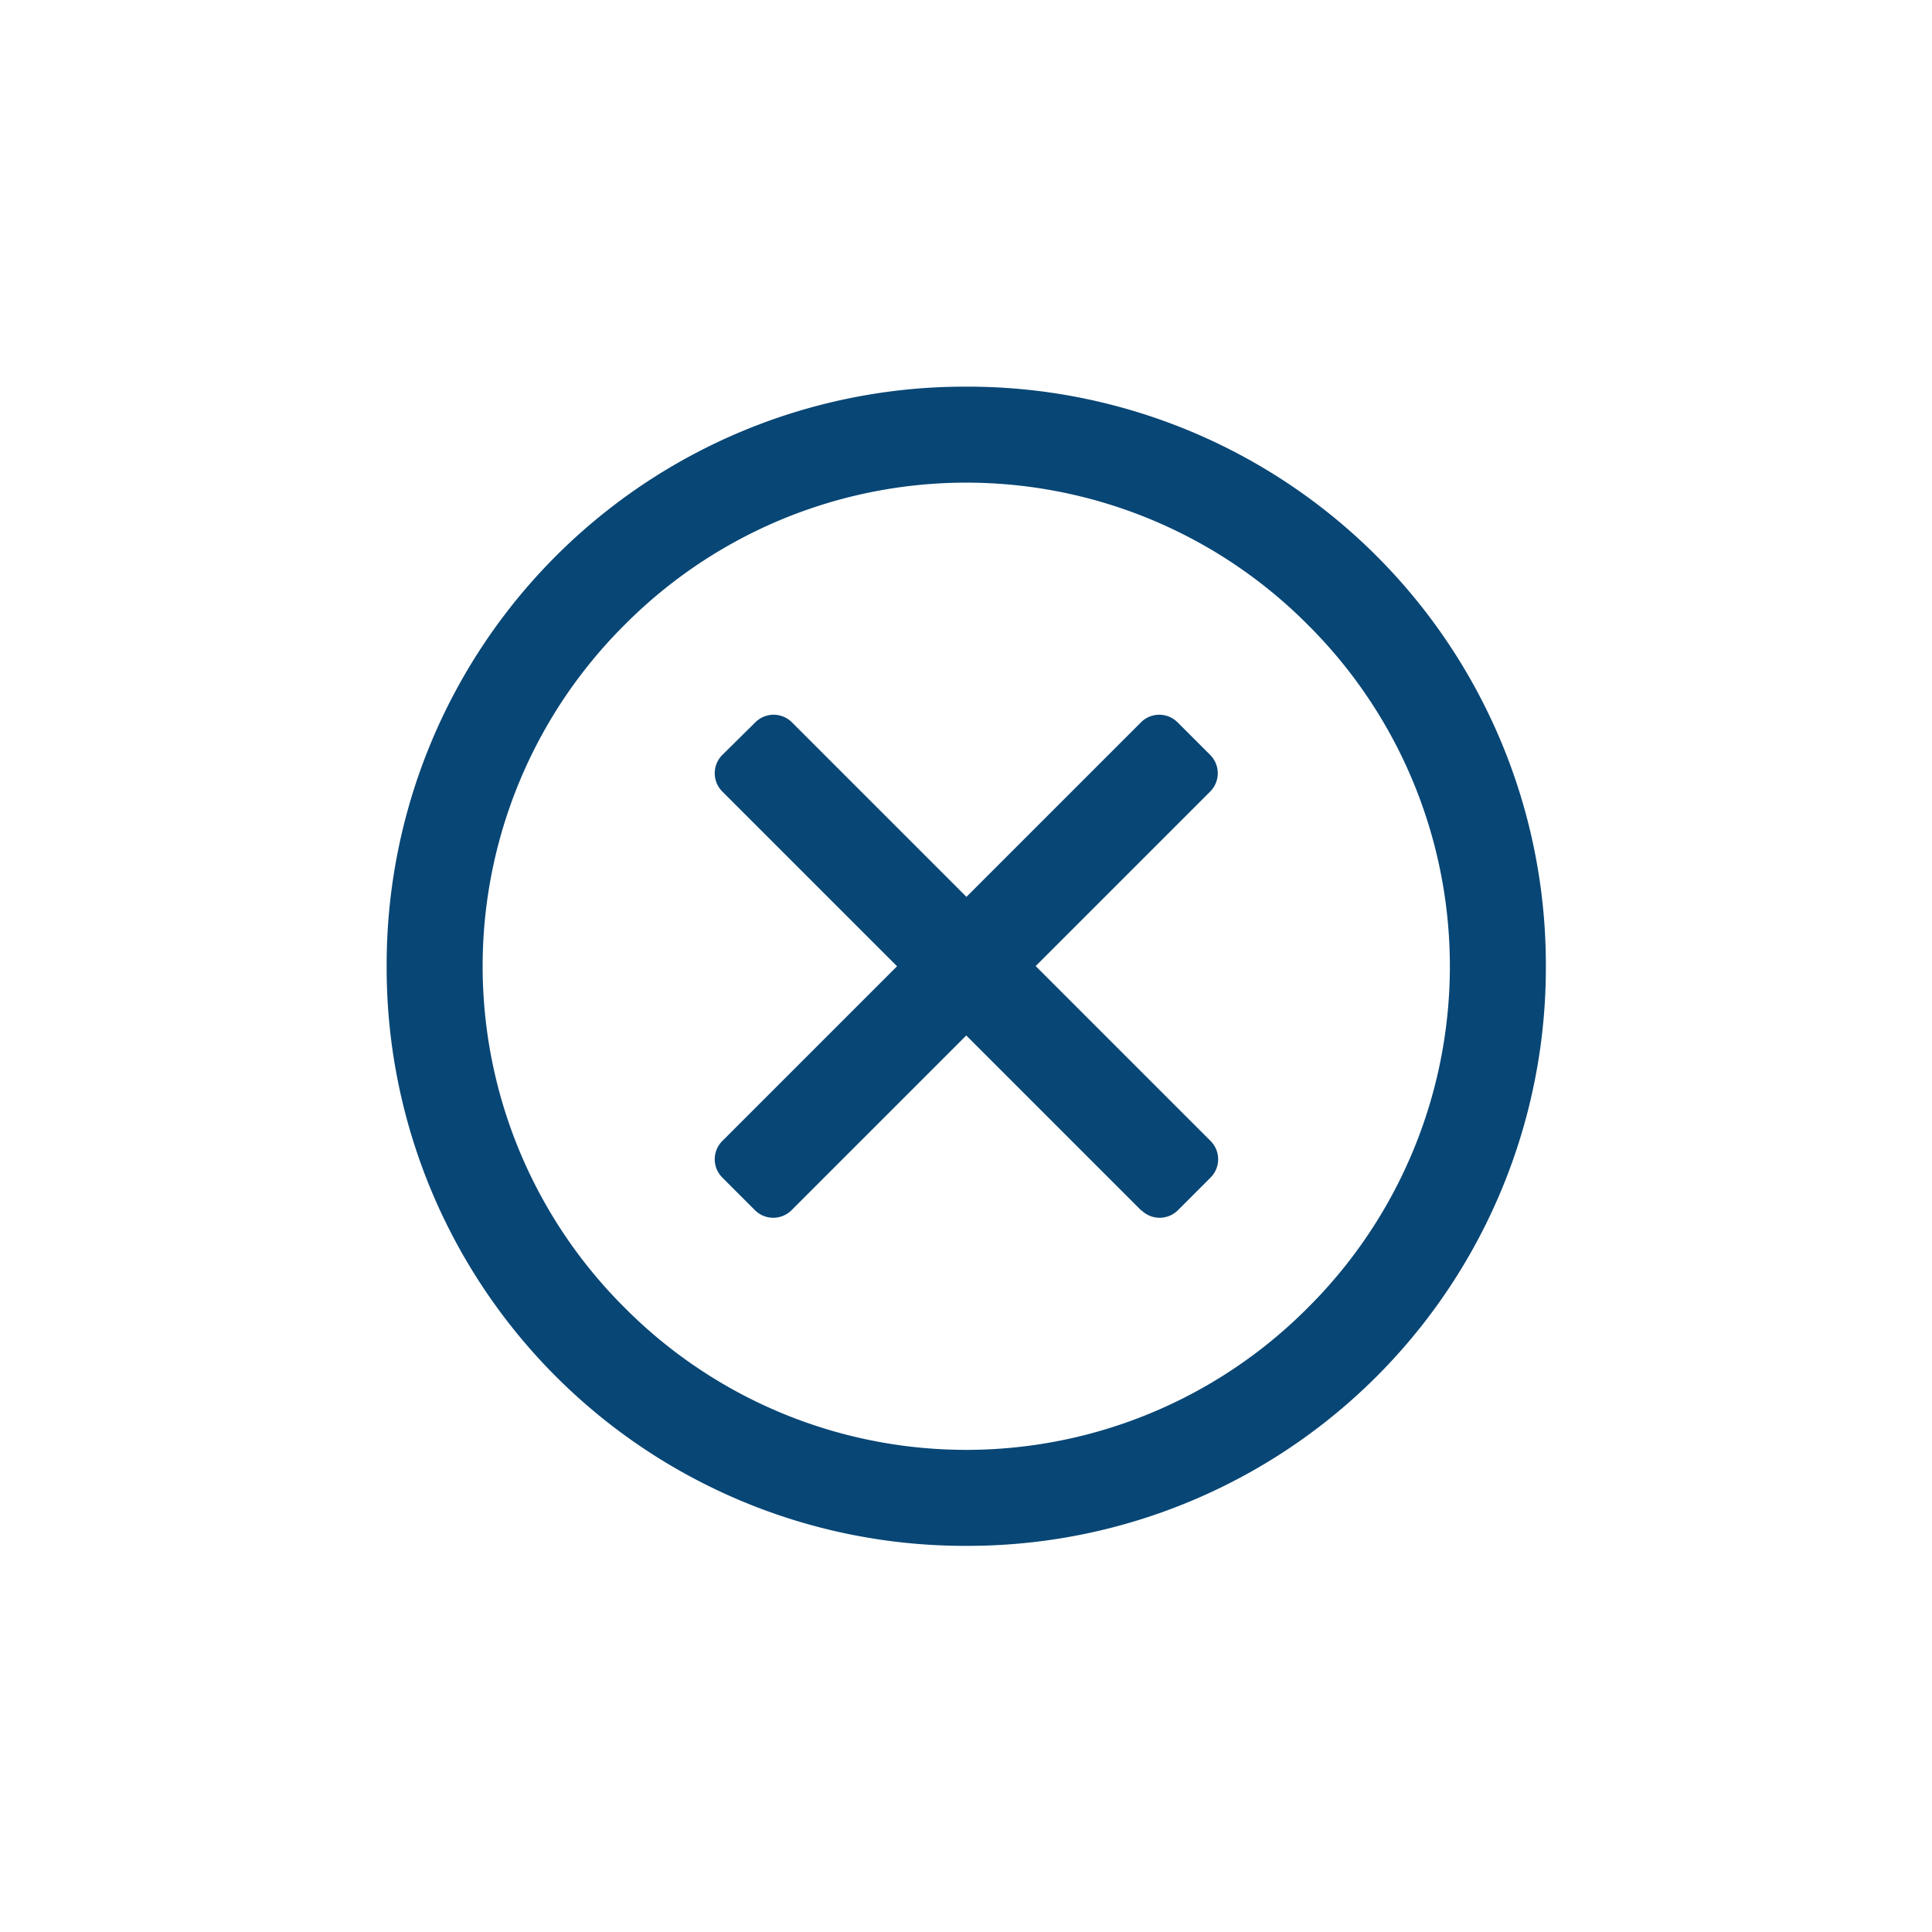
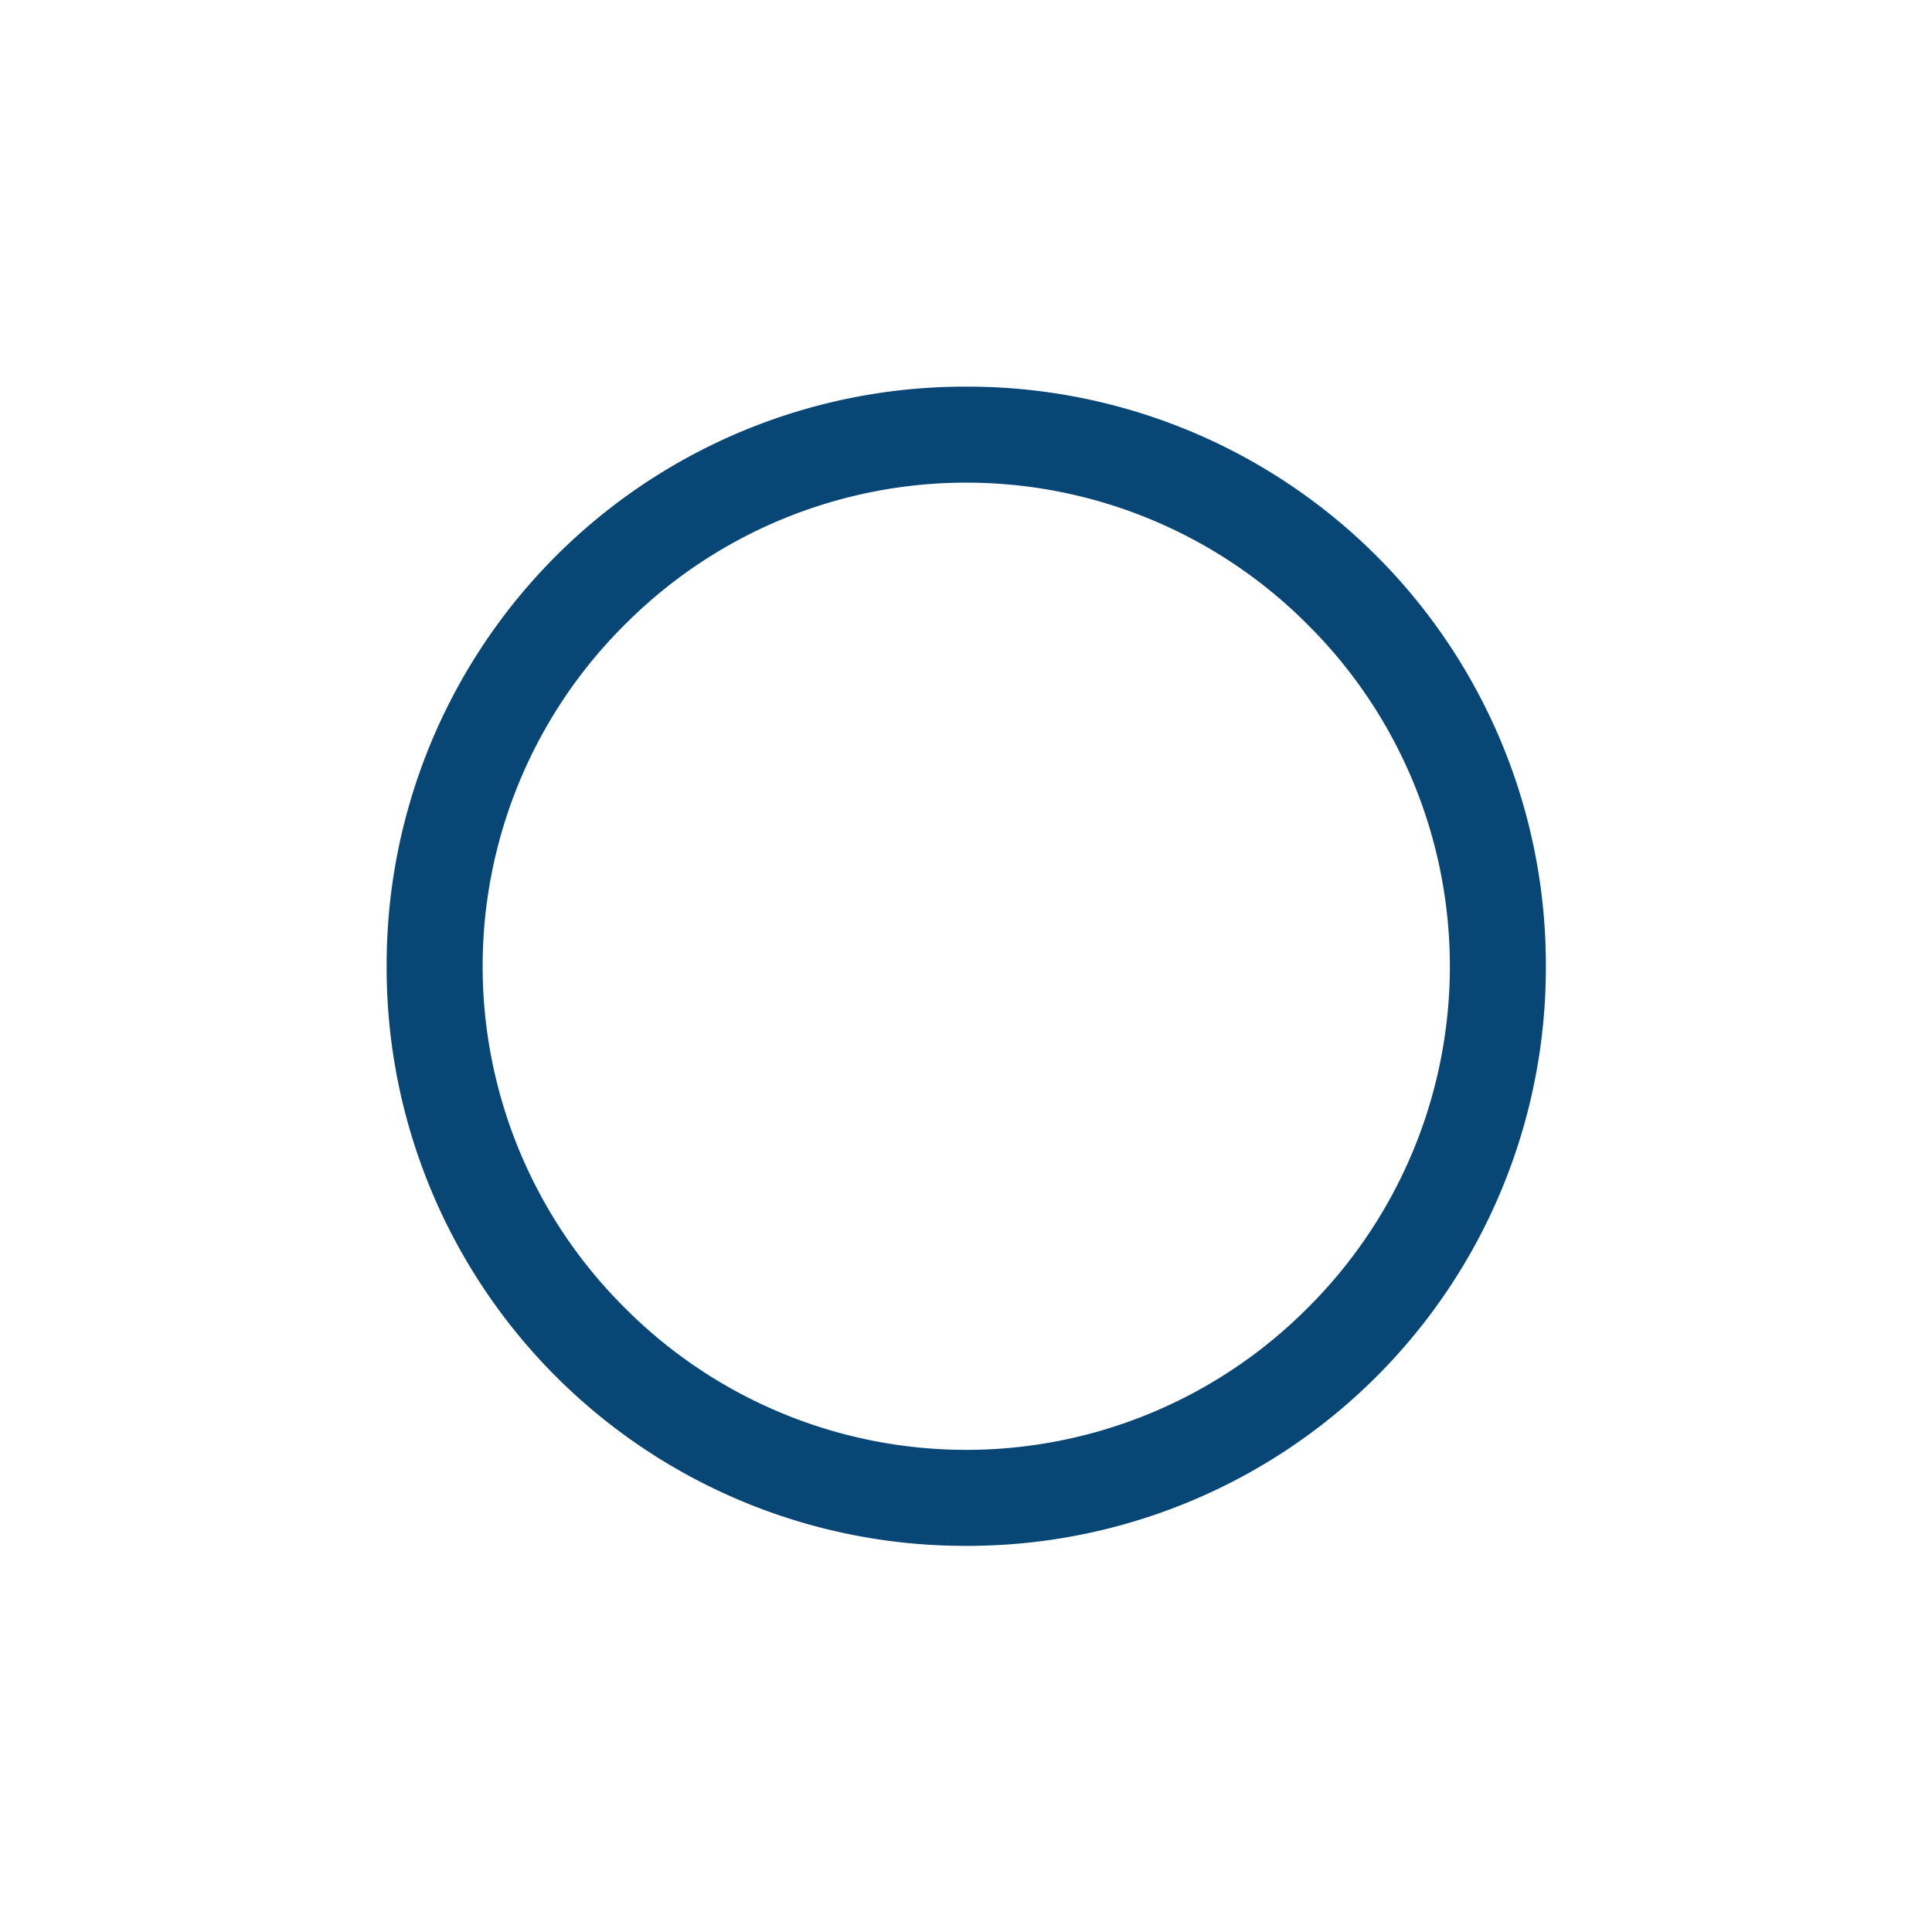
<svg xmlns="http://www.w3.org/2000/svg" version="1.1" width="512" height="512" x="0" y="0" viewBox="0 0 3.048 3.048" style="enable-background:new 0 0 512 512" xml:space="preserve" fill-rule="evenodd" class="">
  <g transform="matrix(0.6,0,0,0.6,0.61,0.61)">
-     <path d="M.882 1.984 1.984.882a.068.068 0 0 1 .095 0l.087.087a.068.068 0 0 1 0 .095L1.064 2.166a.068.068 0 0 1-.095 0l-.087-.087a.068.068 0 0 1 0-.095z" fill="#084675" opacity="1" data-original="#000000" class="" />
-     <path d="M1.984 2.166.882 1.064a.068.068 0 0 1 0-.095L.97.882a.068.068 0 0 1 .095 0l1.102 1.102a.068.068 0 0 1 0 .095l-.087.087a.068.068 0 0 1-.095 0z" fill="#084675" opacity="1" data-original="#000000" class="" />
    <path fill-rule="nonzero" d="M1.524 0a1.52 1.52 0 0 1 1.524 1.524 1.52 1.52 0 0 1-1.524 1.524A1.52 1.52 0 0 1 0 1.524 1.52 1.52 0 0 1 1.524 0zm.898.626a1.266 1.266 0 0 0-1.796 0 1.266 1.266 0 0 0 0 1.796 1.266 1.266 0 0 0 1.796 0 1.266 1.266 0 0 0 0-1.796z" fill="#084675" opacity="1" data-original="#000000" class="" />
  </g>
</svg>